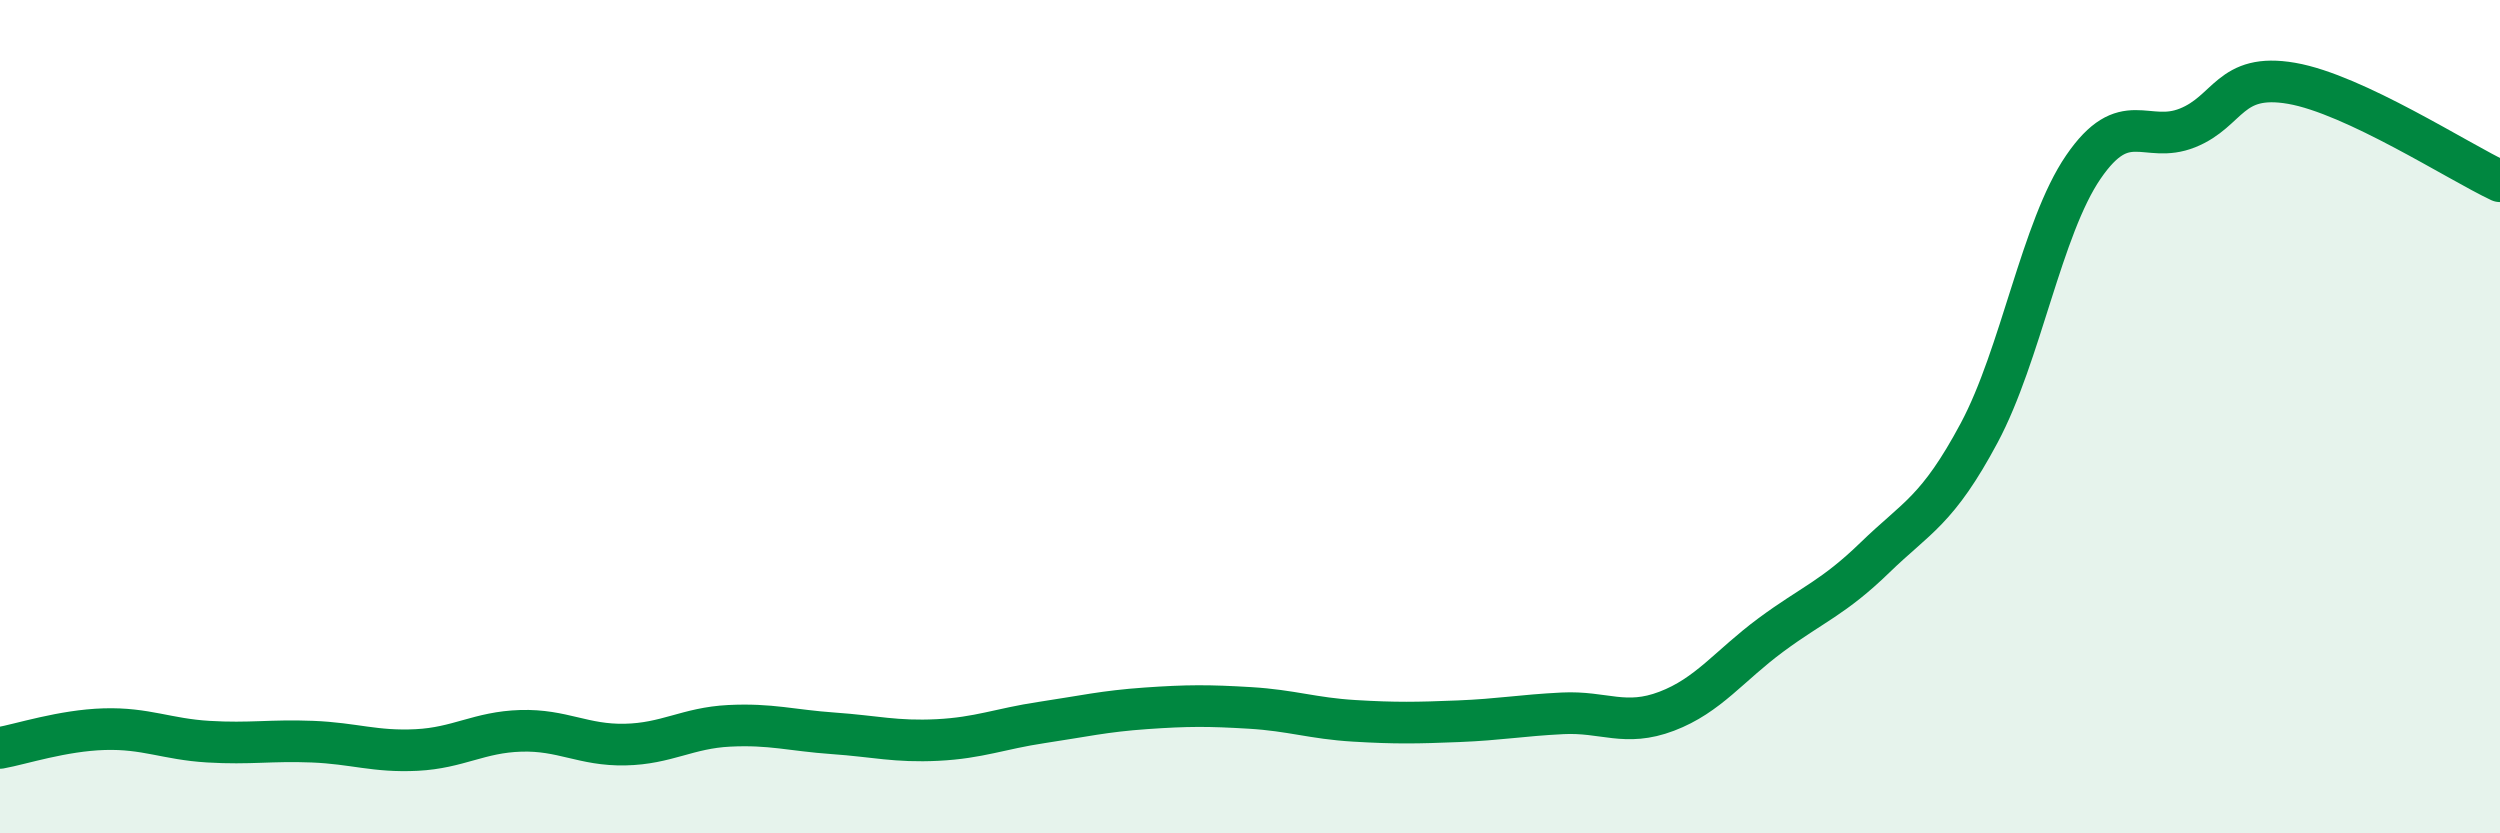
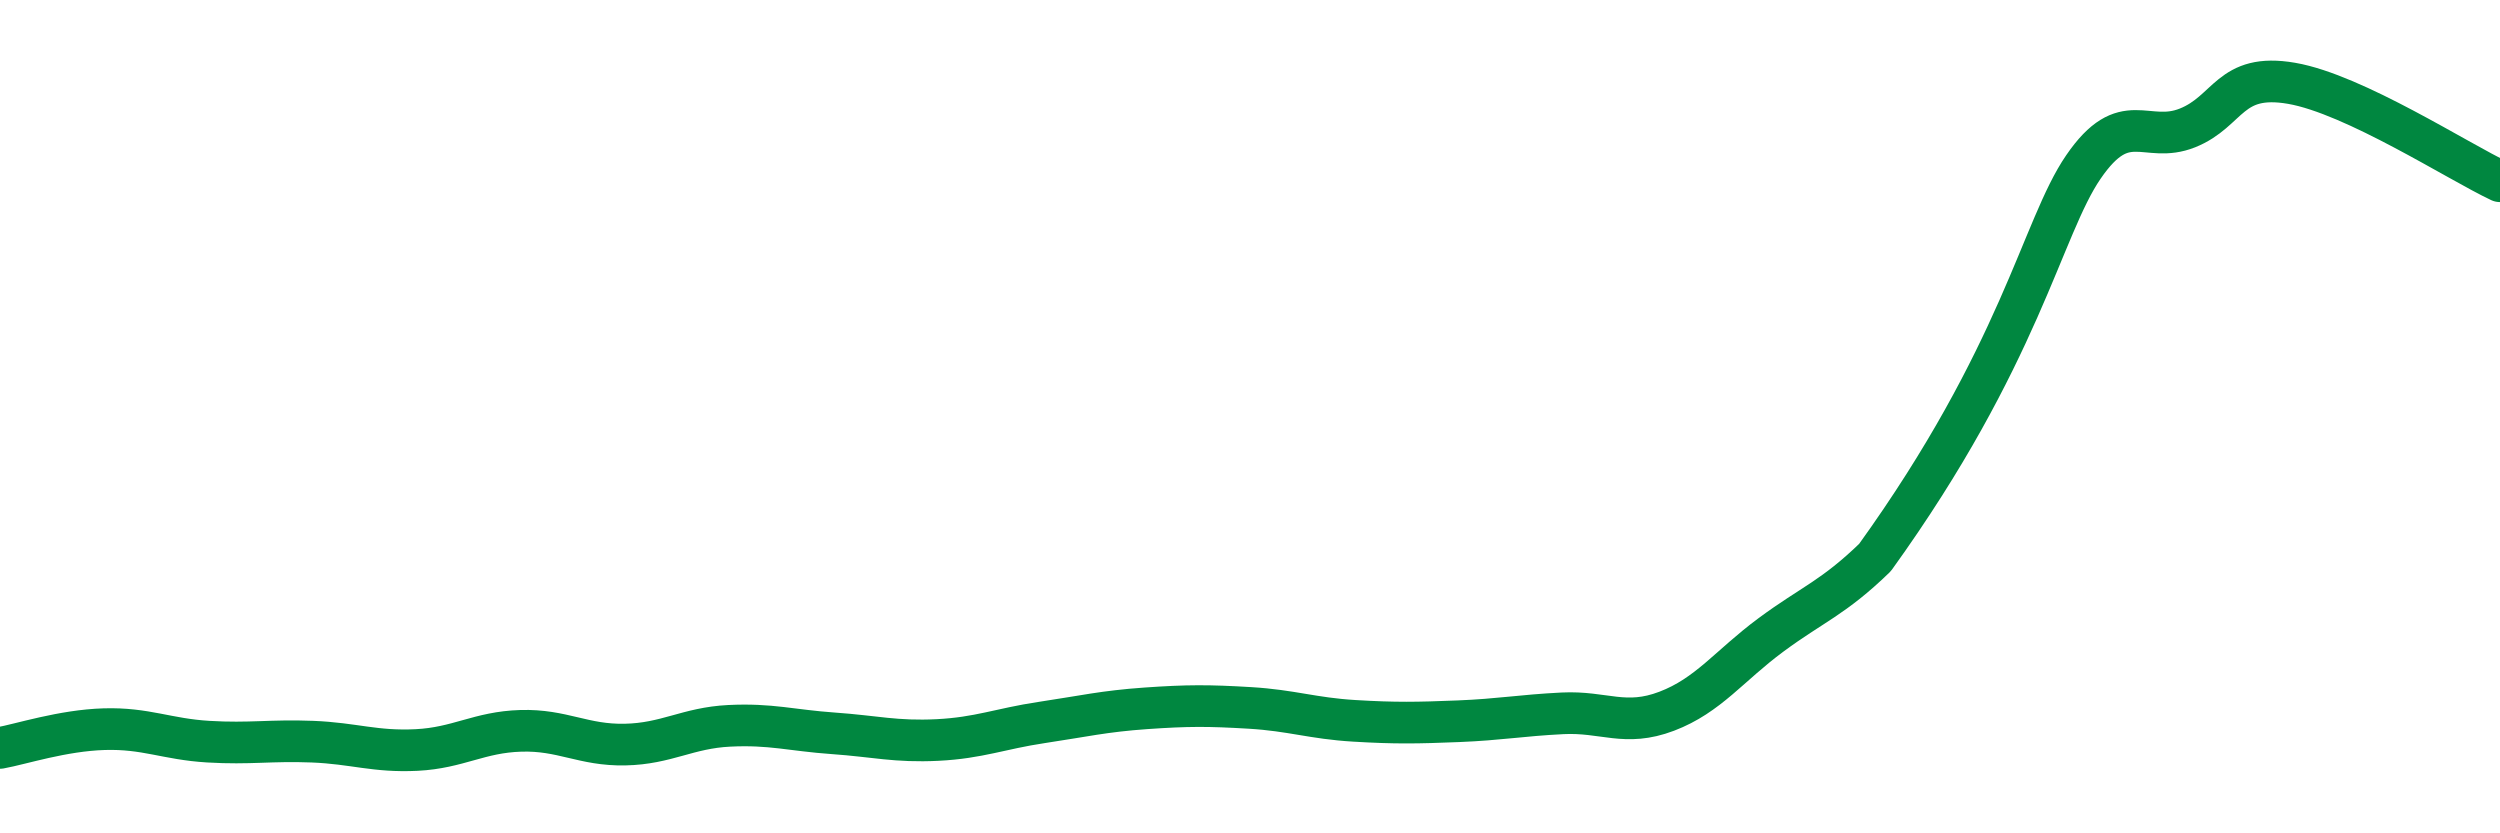
<svg xmlns="http://www.w3.org/2000/svg" width="60" height="20" viewBox="0 0 60 20">
-   <path d="M 0,17.95 C 0.5,17.86 1.5,17.53 2.5,17.5 C 3.5,17.47 4,17.74 5,17.8 C 6,17.86 6.5,17.76 7.5,17.8 C 8.5,17.84 9,18.05 10,18 C 11,17.95 11.5,17.57 12.5,17.54 C 13.5,17.51 14,17.89 15,17.87 C 16,17.85 16.5,17.47 17.5,17.42 C 18.5,17.37 19,17.53 20,17.6 C 21,17.67 21.5,17.81 22.5,17.76 C 23.5,17.71 24,17.49 25,17.34 C 26,17.19 26.5,17.07 27.5,17 C 28.5,16.93 29,16.93 30,16.99 C 31,17.05 31.5,17.24 32.5,17.3 C 33.5,17.36 34,17.35 35,17.31 C 36,17.27 36.5,17.17 37.5,17.12 C 38.5,17.07 39,17.45 40,17.07 C 41,16.69 41.5,15.98 42.5,15.24 C 43.5,14.5 44,14.35 45,13.38 C 46,12.41 46.5,12.26 47.5,10.39 C 48.5,8.52 49,5.47 50,4.01 C 51,2.55 51.5,3.47 52.5,3.07 C 53.5,2.67 53.5,1.74 55,2 C 56.5,2.26 59,3.88 60,4.35L60 20L0 20Z" fill="#008740" opacity="0.1" stroke-linecap="round" stroke-linejoin="round" />
-   <path d="M 0,17.95 C 0.5,17.86 1.5,17.53 2.5,17.5 C 3.5,17.47 4,17.74 5,17.8 C 6,17.86 6.5,17.76 7.5,17.8 C 8.5,17.84 9,18.05 10,18 C 11,17.95 11.5,17.57 12.5,17.54 C 13.5,17.51 14,17.89 15,17.87 C 16,17.85 16.5,17.47 17.5,17.42 C 18.5,17.37 19,17.53 20,17.6 C 21,17.67 21.5,17.81 22.5,17.76 C 23.5,17.71 24,17.49 25,17.34 C 26,17.19 26.5,17.07 27.5,17 C 28.5,16.93 29,16.93 30,16.99 C 31,17.05 31.5,17.24 32.5,17.3 C 33.5,17.36 34,17.35 35,17.31 C 36,17.27 36.5,17.17 37.5,17.12 C 38.5,17.07 39,17.45 40,17.07 C 41,16.69 41.5,15.98 42.5,15.24 C 43.5,14.5 44,14.35 45,13.38 C 46,12.41 46.5,12.26 47.5,10.39 C 48.5,8.52 49,5.47 50,4.01 C 51,2.55 51.5,3.47 52.5,3.07 C 53.5,2.67 53.5,1.74 55,2 C 56.5,2.26 59,3.88 60,4.35" stroke="#008740" stroke-width="1" fill="none" stroke-linecap="round" stroke-linejoin="round" />
+   <path d="M 0,17.95 C 0.5,17.86 1.5,17.53 2.5,17.5 C 3.5,17.47 4,17.74 5,17.8 C 6,17.86 6.5,17.76 7.5,17.8 C 8.5,17.84 9,18.05 10,18 C 11,17.95 11.5,17.57 12.5,17.54 C 13.5,17.51 14,17.89 15,17.87 C 16,17.85 16.5,17.47 17.5,17.42 C 18.5,17.37 19,17.53 20,17.6 C 21,17.67 21.5,17.81 22.5,17.76 C 23.5,17.71 24,17.49 25,17.34 C 26,17.19 26.5,17.07 27.5,17 C 28.5,16.93 29,16.93 30,16.99 C 31,17.05 31.5,17.24 32.5,17.3 C 33.5,17.36 34,17.35 35,17.31 C 36,17.27 36.5,17.17 37.5,17.12 C 38.5,17.07 39,17.45 40,17.07 C 41,16.69 41.5,15.98 42.5,15.24 C 43.5,14.5 44,14.35 45,13.38 C 48.5,8.52 49,5.47 50,4.01 C 51,2.55 51.5,3.47 52.5,3.07 C 53.5,2.67 53.5,1.74 55,2 C 56.5,2.26 59,3.88 60,4.35" stroke="#008740" stroke-width="1" fill="none" stroke-linecap="round" stroke-linejoin="round" />
</svg>